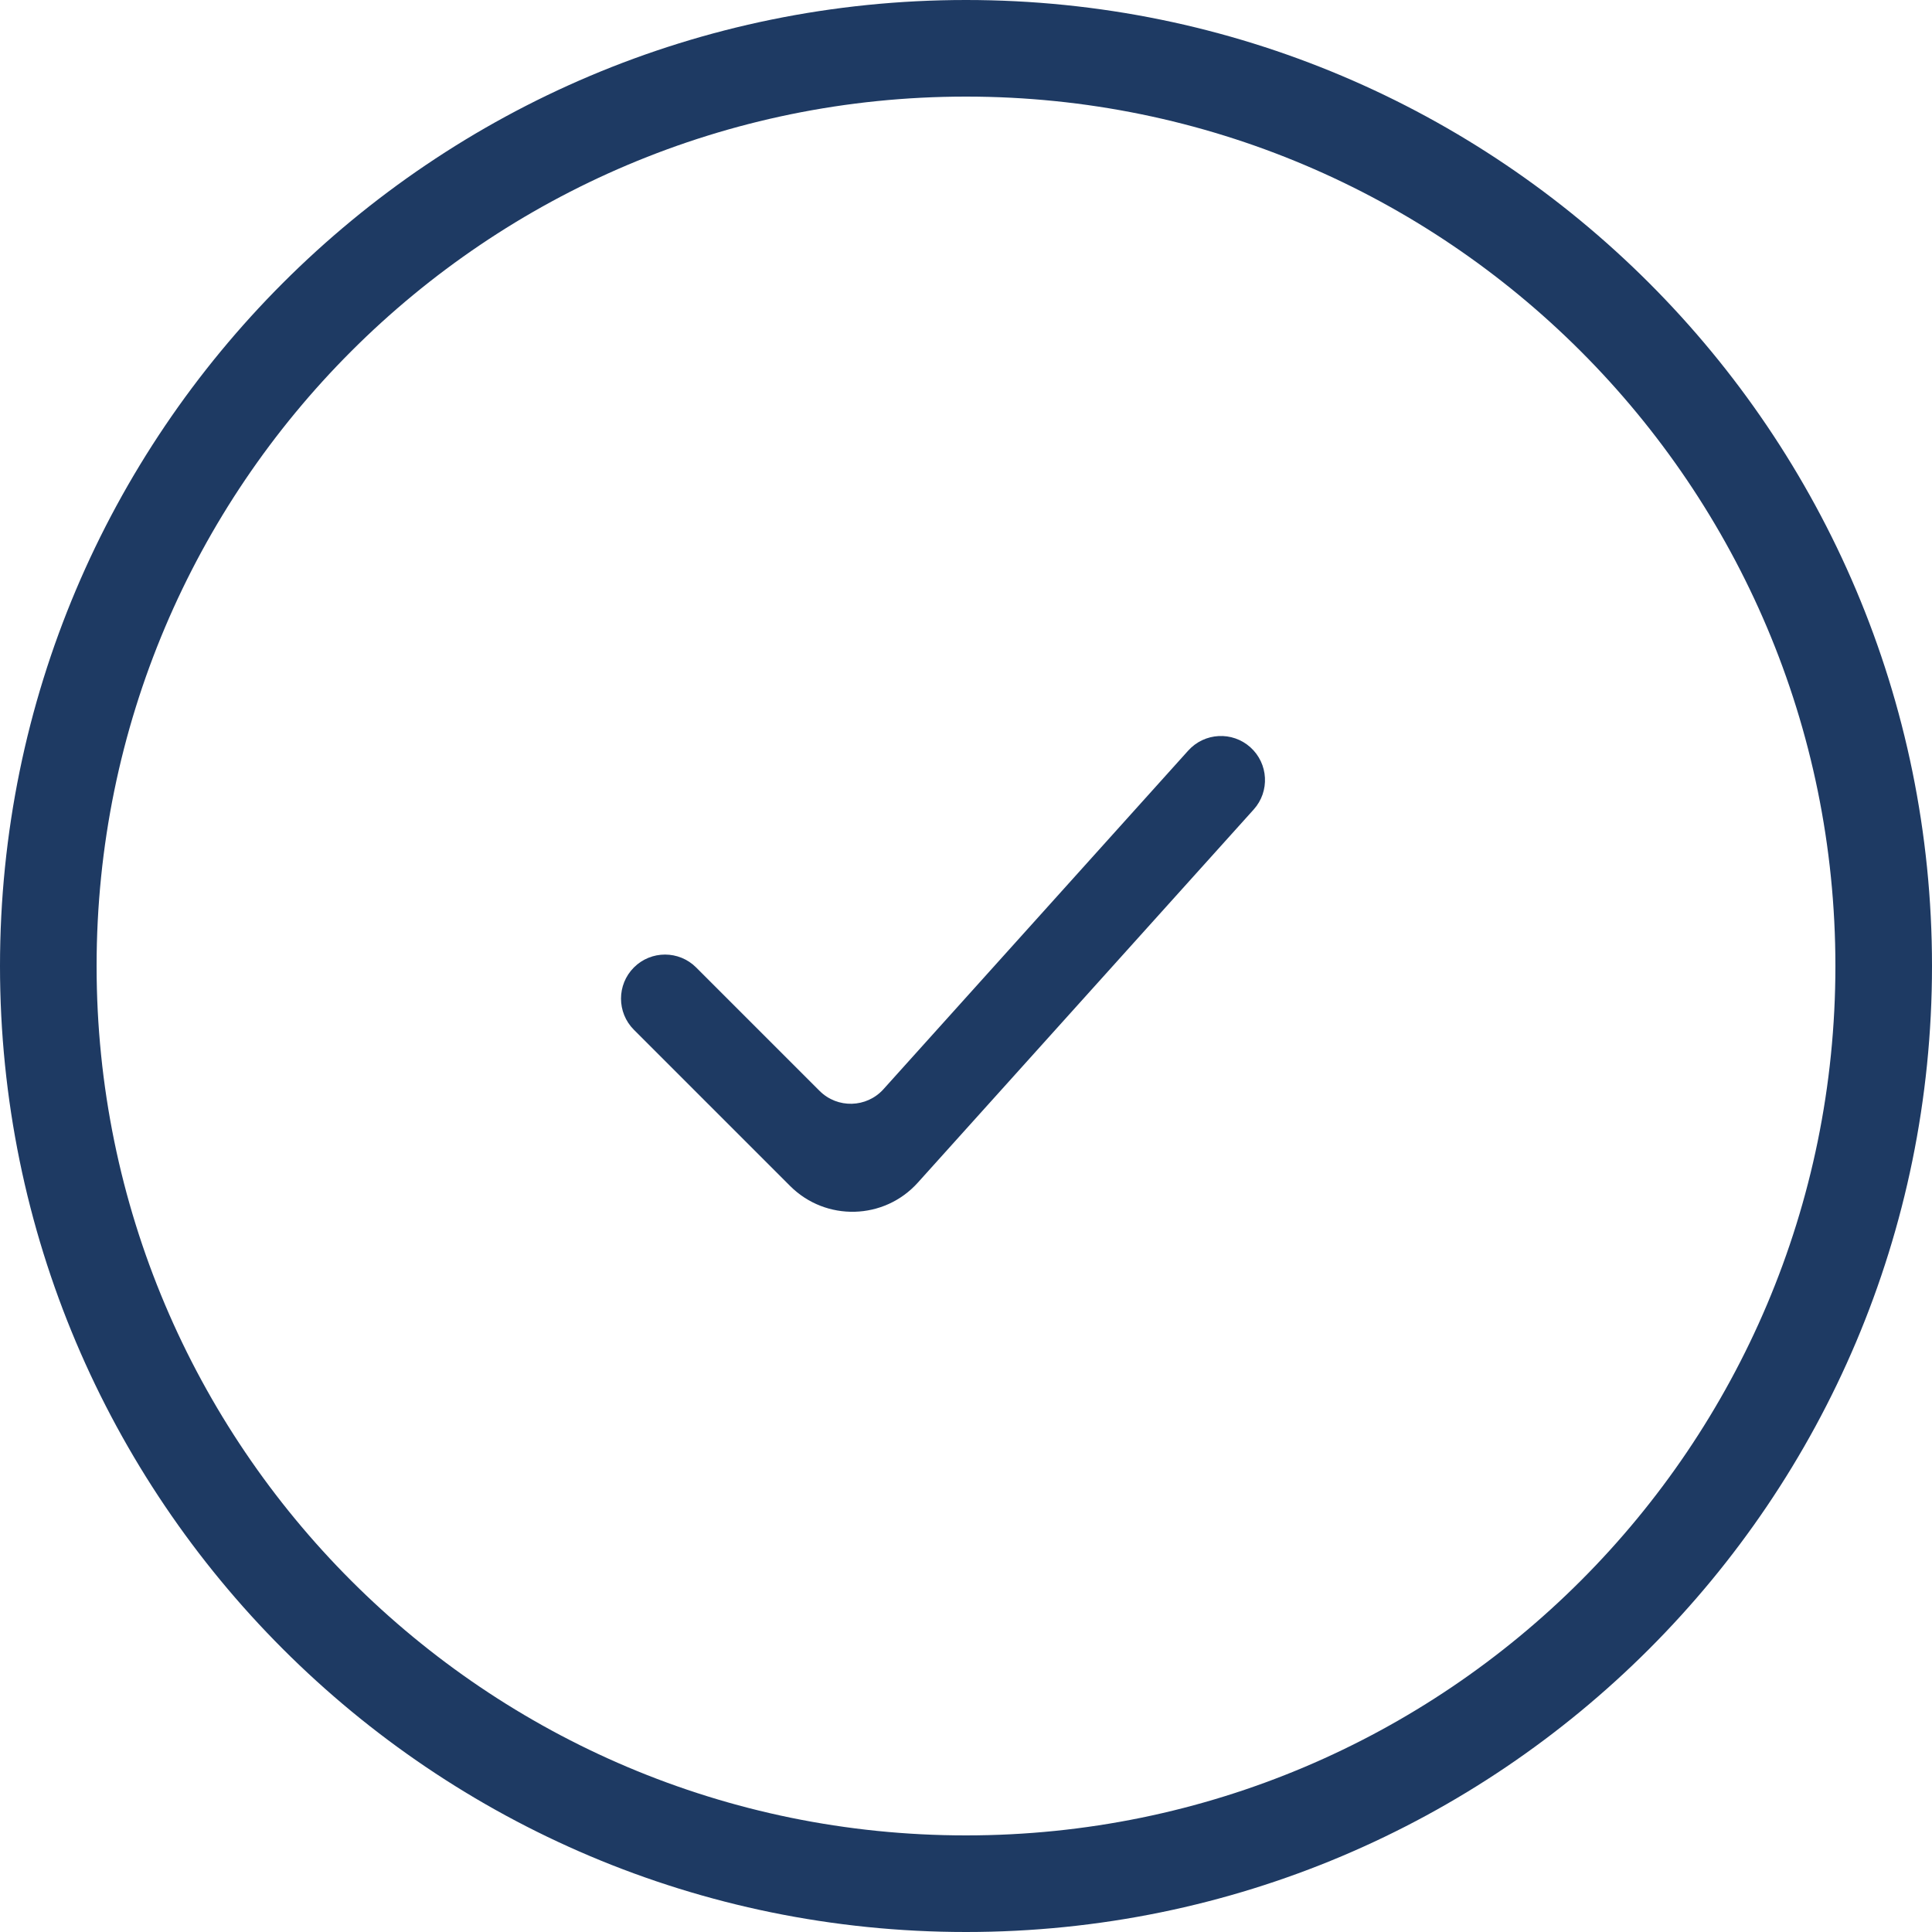
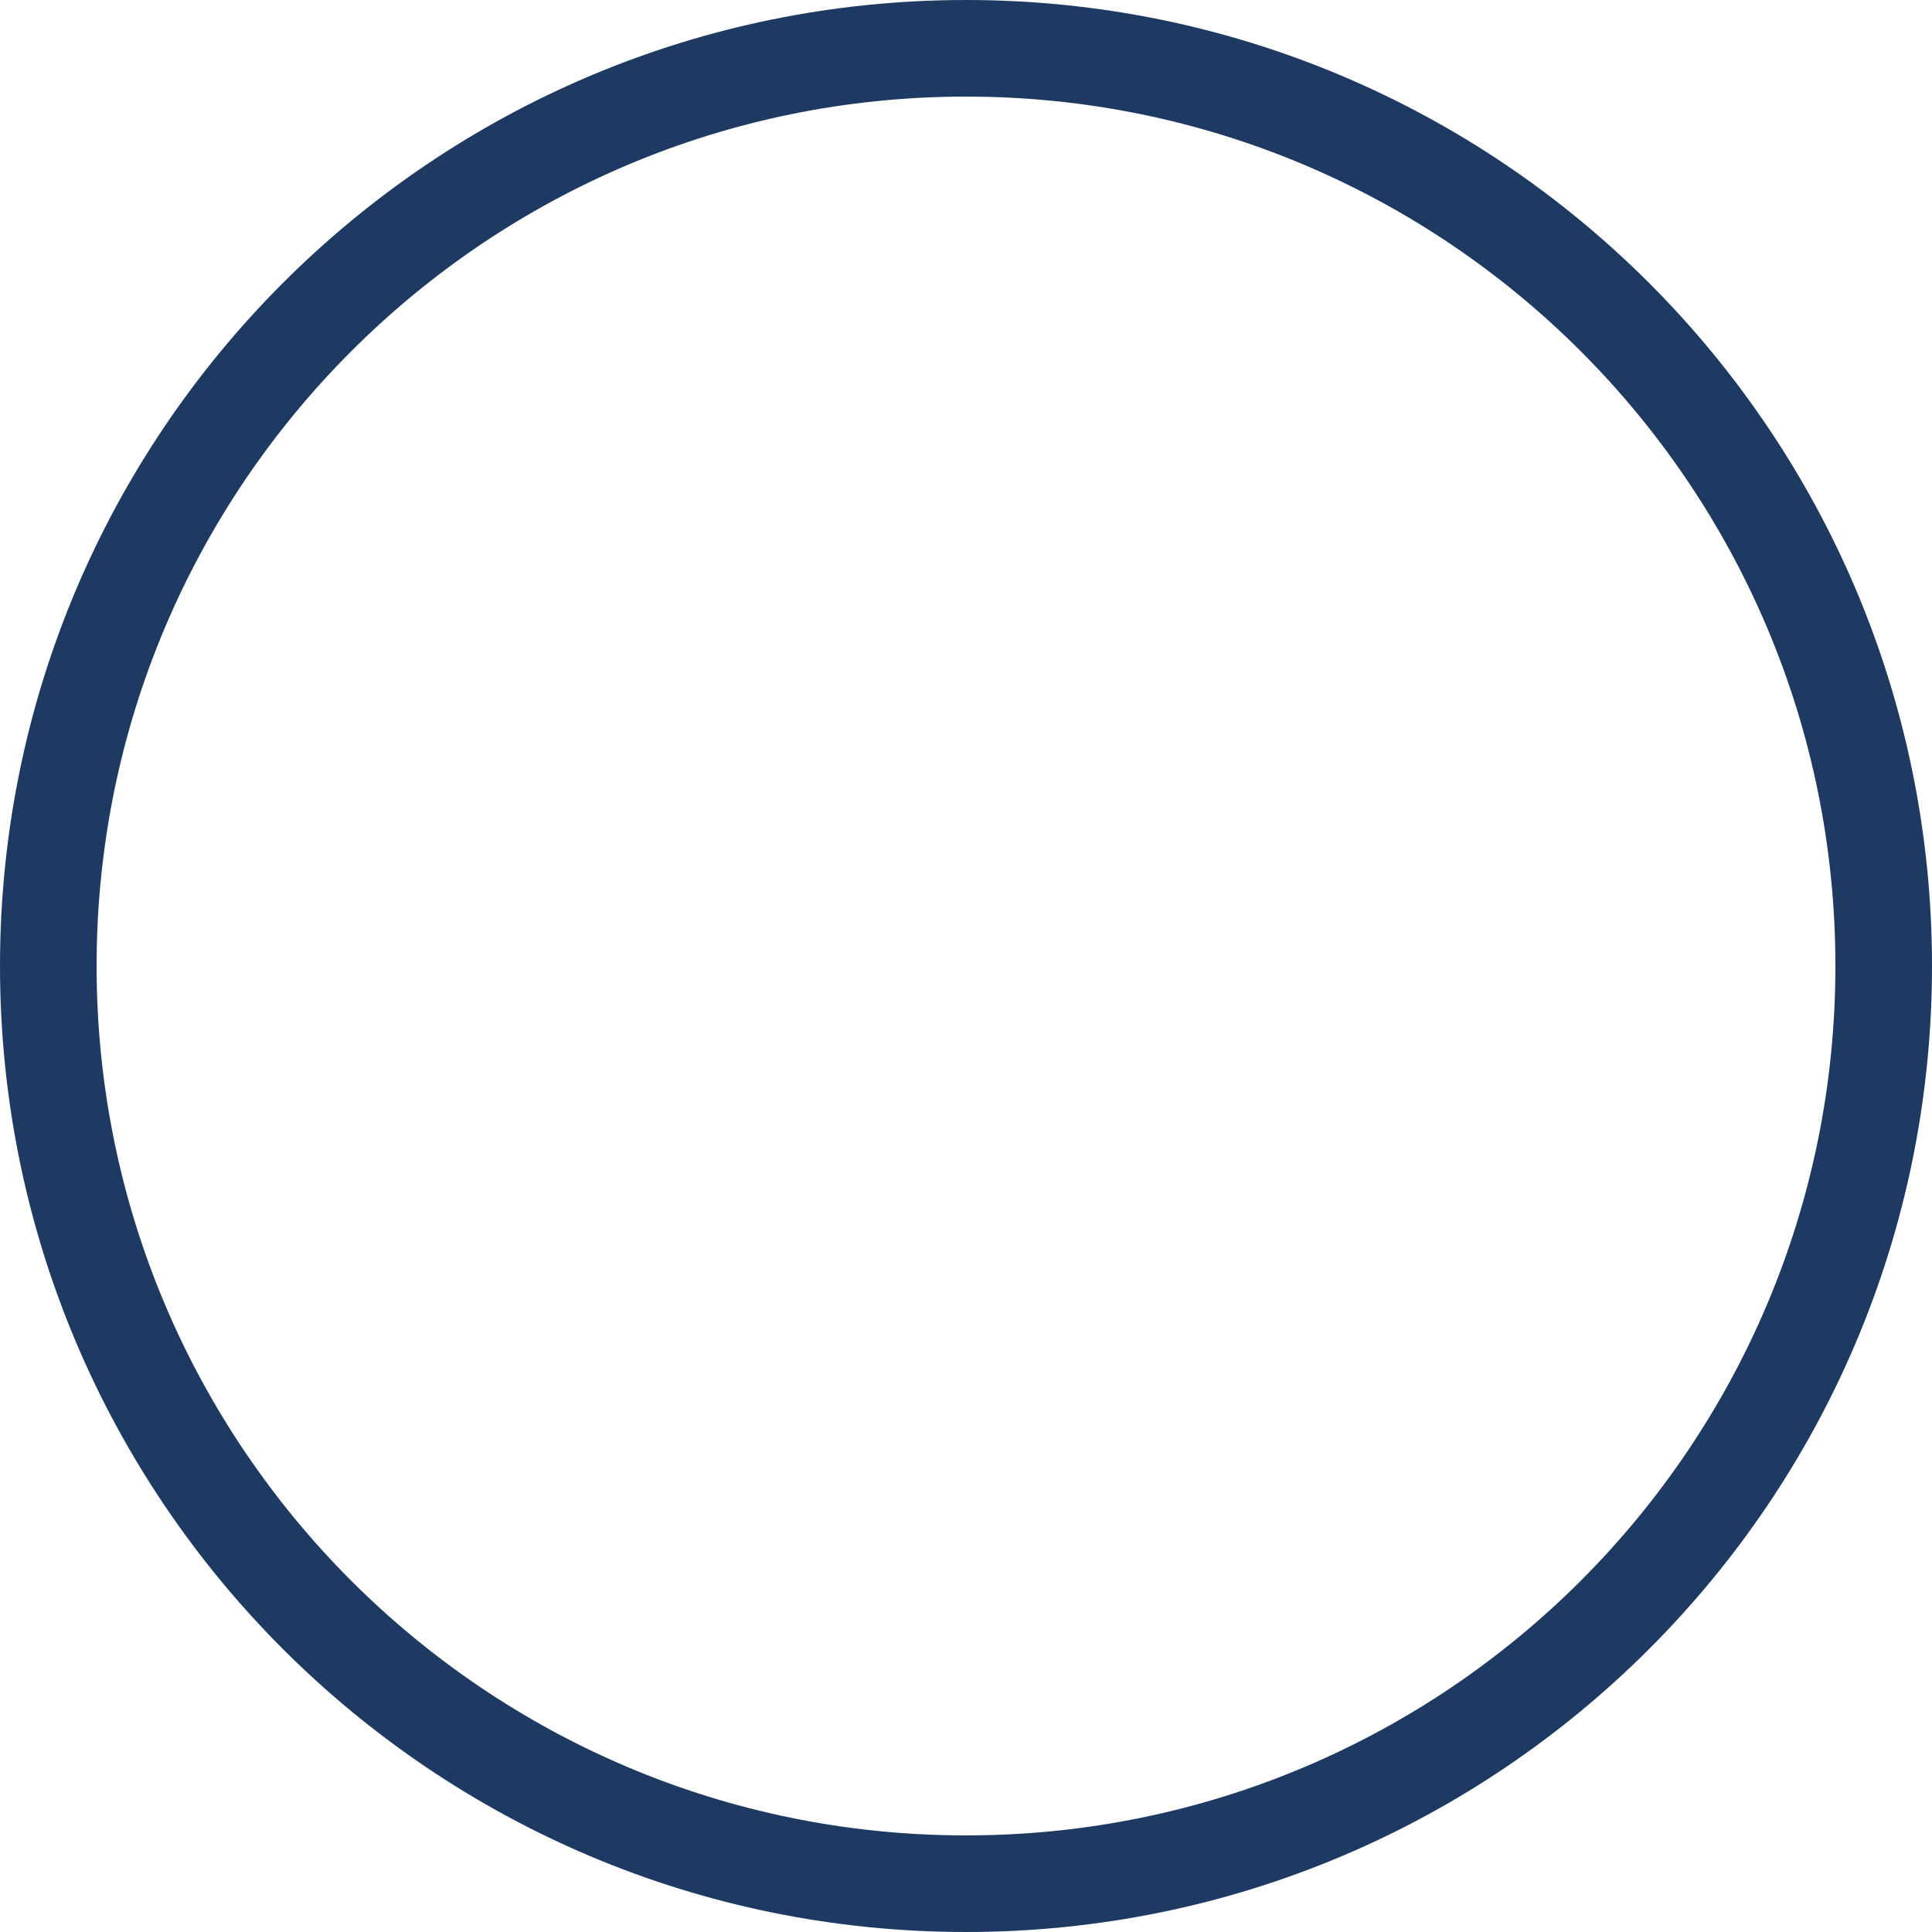
<svg xmlns="http://www.w3.org/2000/svg" width="42" height="42" viewBox="0 0 42 42" fill="none">
  <path fill-rule="evenodd" clip-rule="evenodd" d="M21 39.9C31.438 39.9 39.9 31.438 39.9 21C39.9 10.562 31.438 2.1 21 2.1C10.562 2.1 2.1 10.562 2.1 21C2.1 31.438 10.562 39.9 21 39.9ZM21 42C32.598 42 42 32.598 42 21C42 9.402 32.598 0 21 0C9.402 0 0 9.402 0 21C0 32.598 9.402 42 21 42Z" fill="#1E3A63" />
-   <path fill-rule="evenodd" clip-rule="evenodd" d="M27.183 16.246C27.576 16.6 27.608 17.205 27.254 17.598L19.953 25.709C19.22 26.525 17.952 26.558 17.176 25.782L13.78 22.386C13.407 22.012 13.407 21.406 13.78 21.032C14.154 20.658 14.76 20.658 15.134 21.032L17.817 23.715C18.205 24.103 18.839 24.086 19.206 23.678L25.831 16.317C26.185 15.924 26.79 15.892 27.183 16.246Z" fill="#1E3A63" />
</svg>